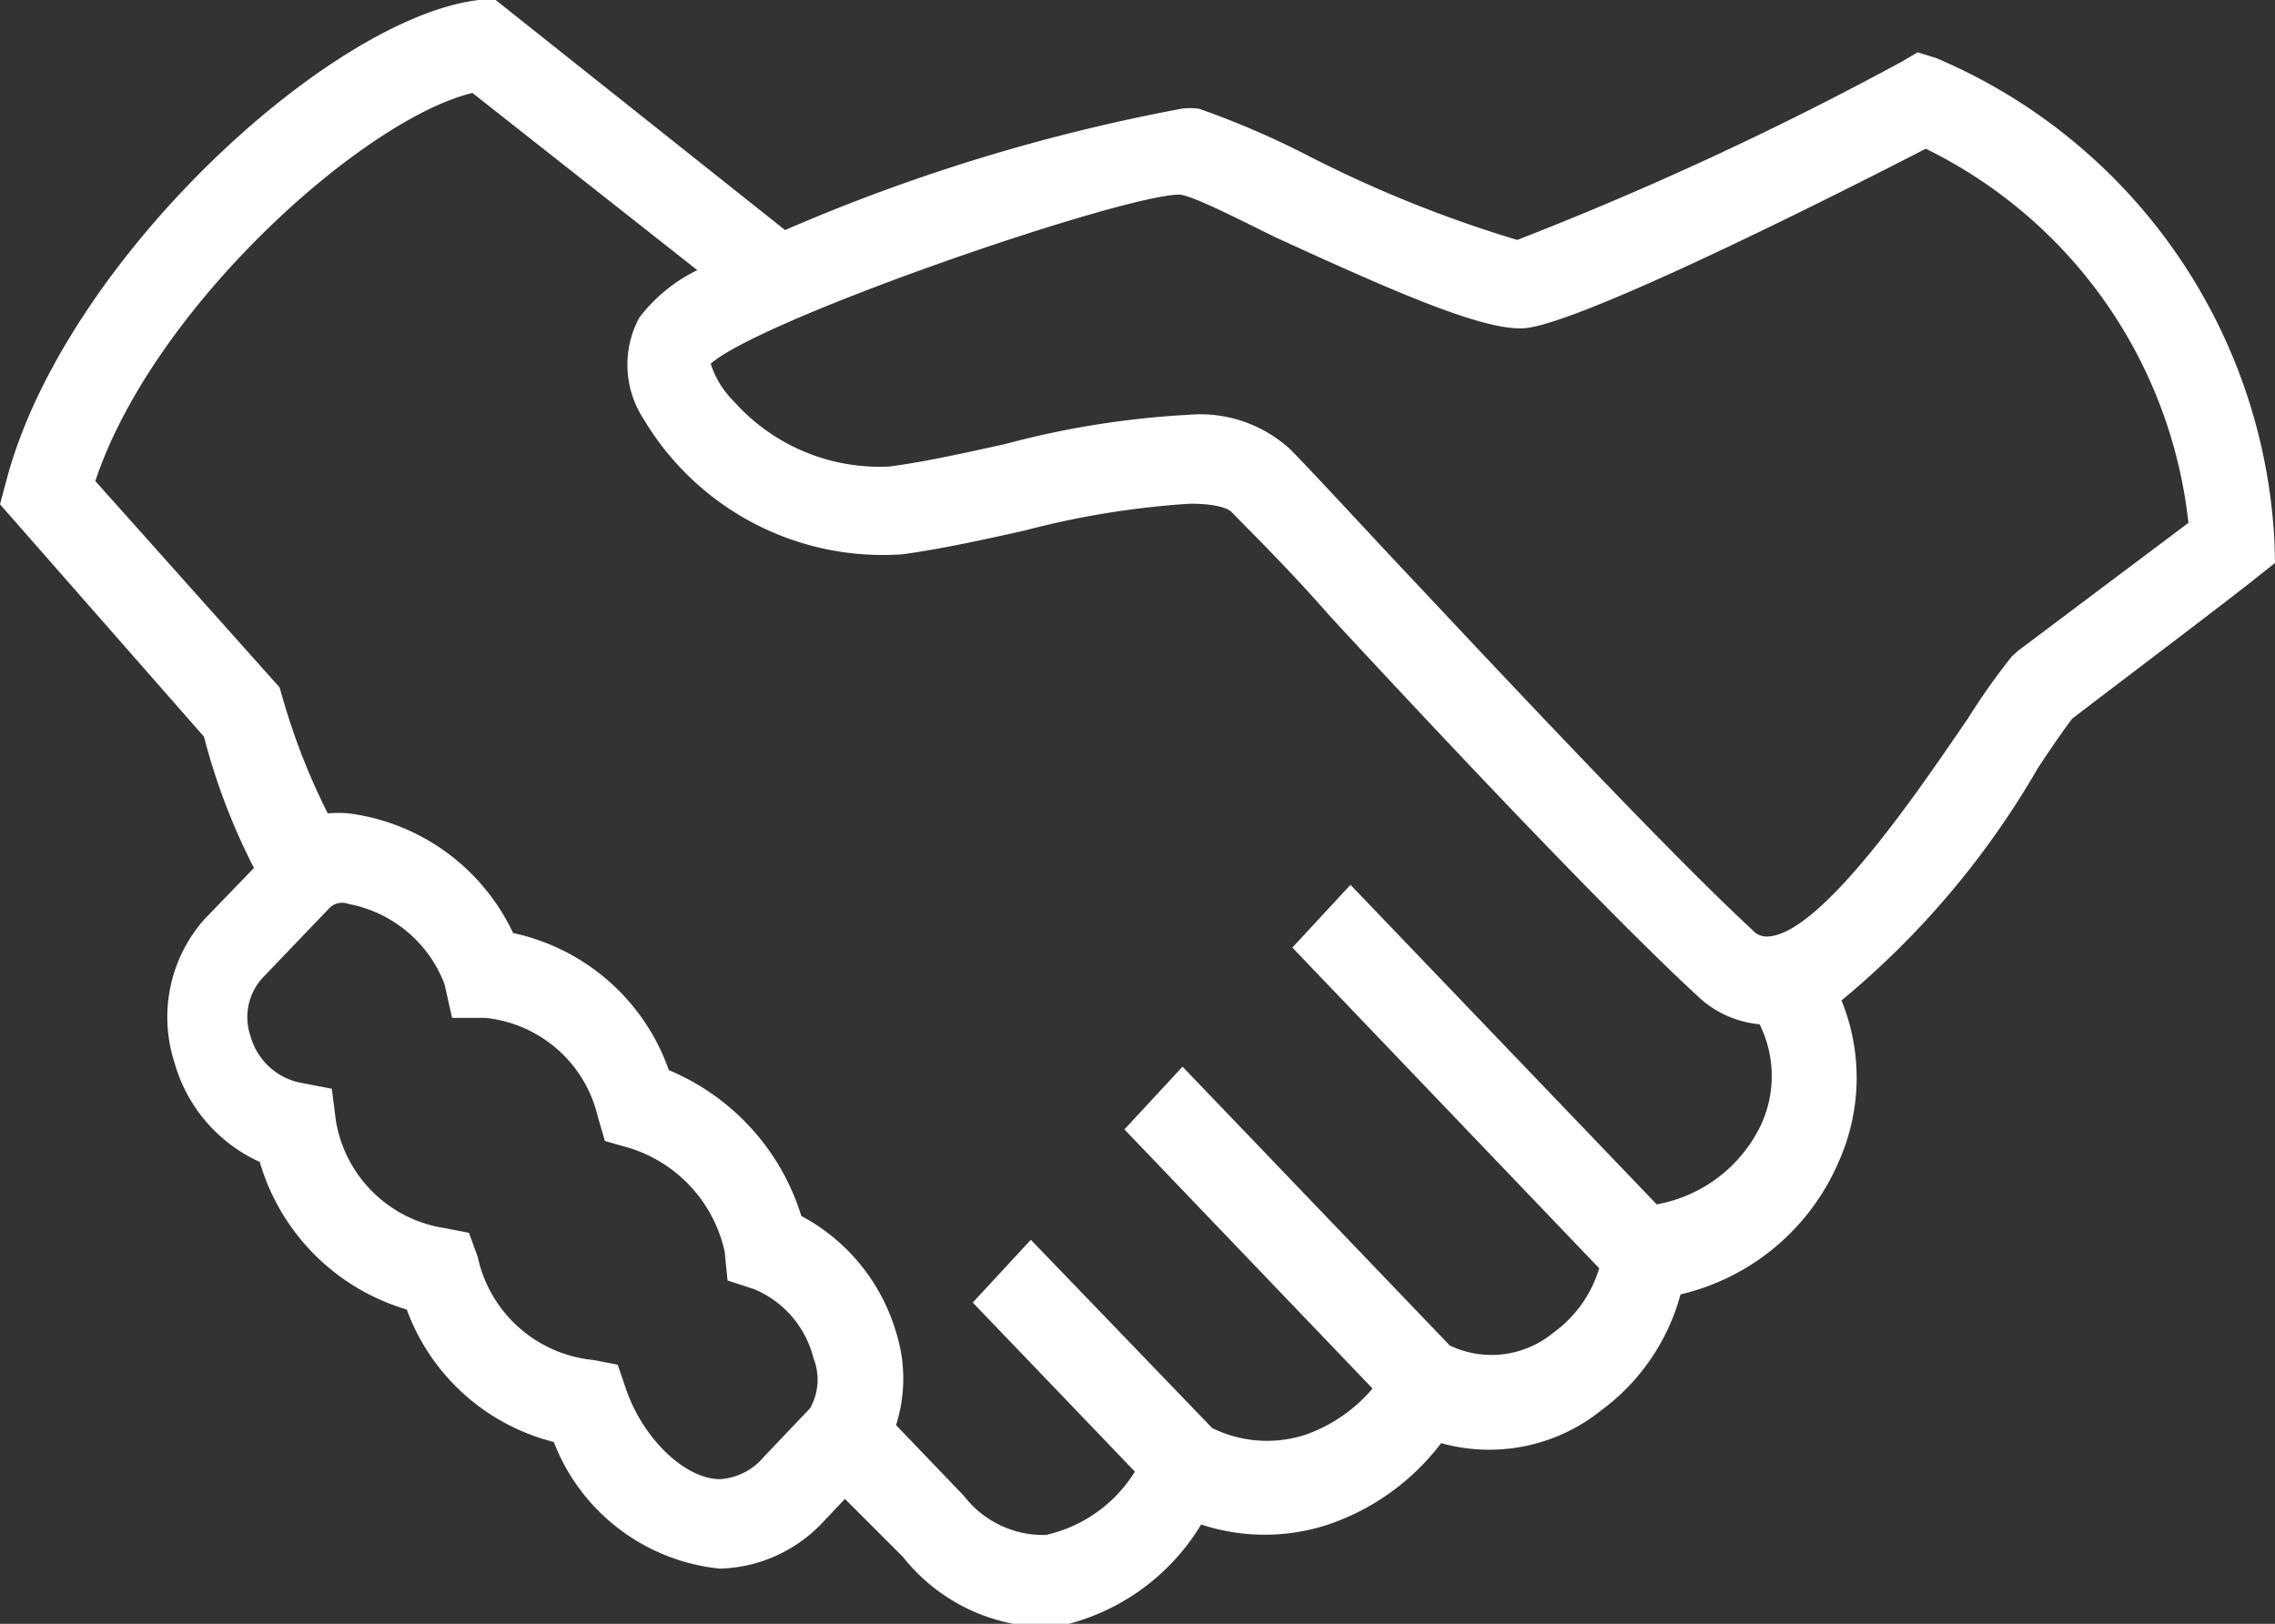
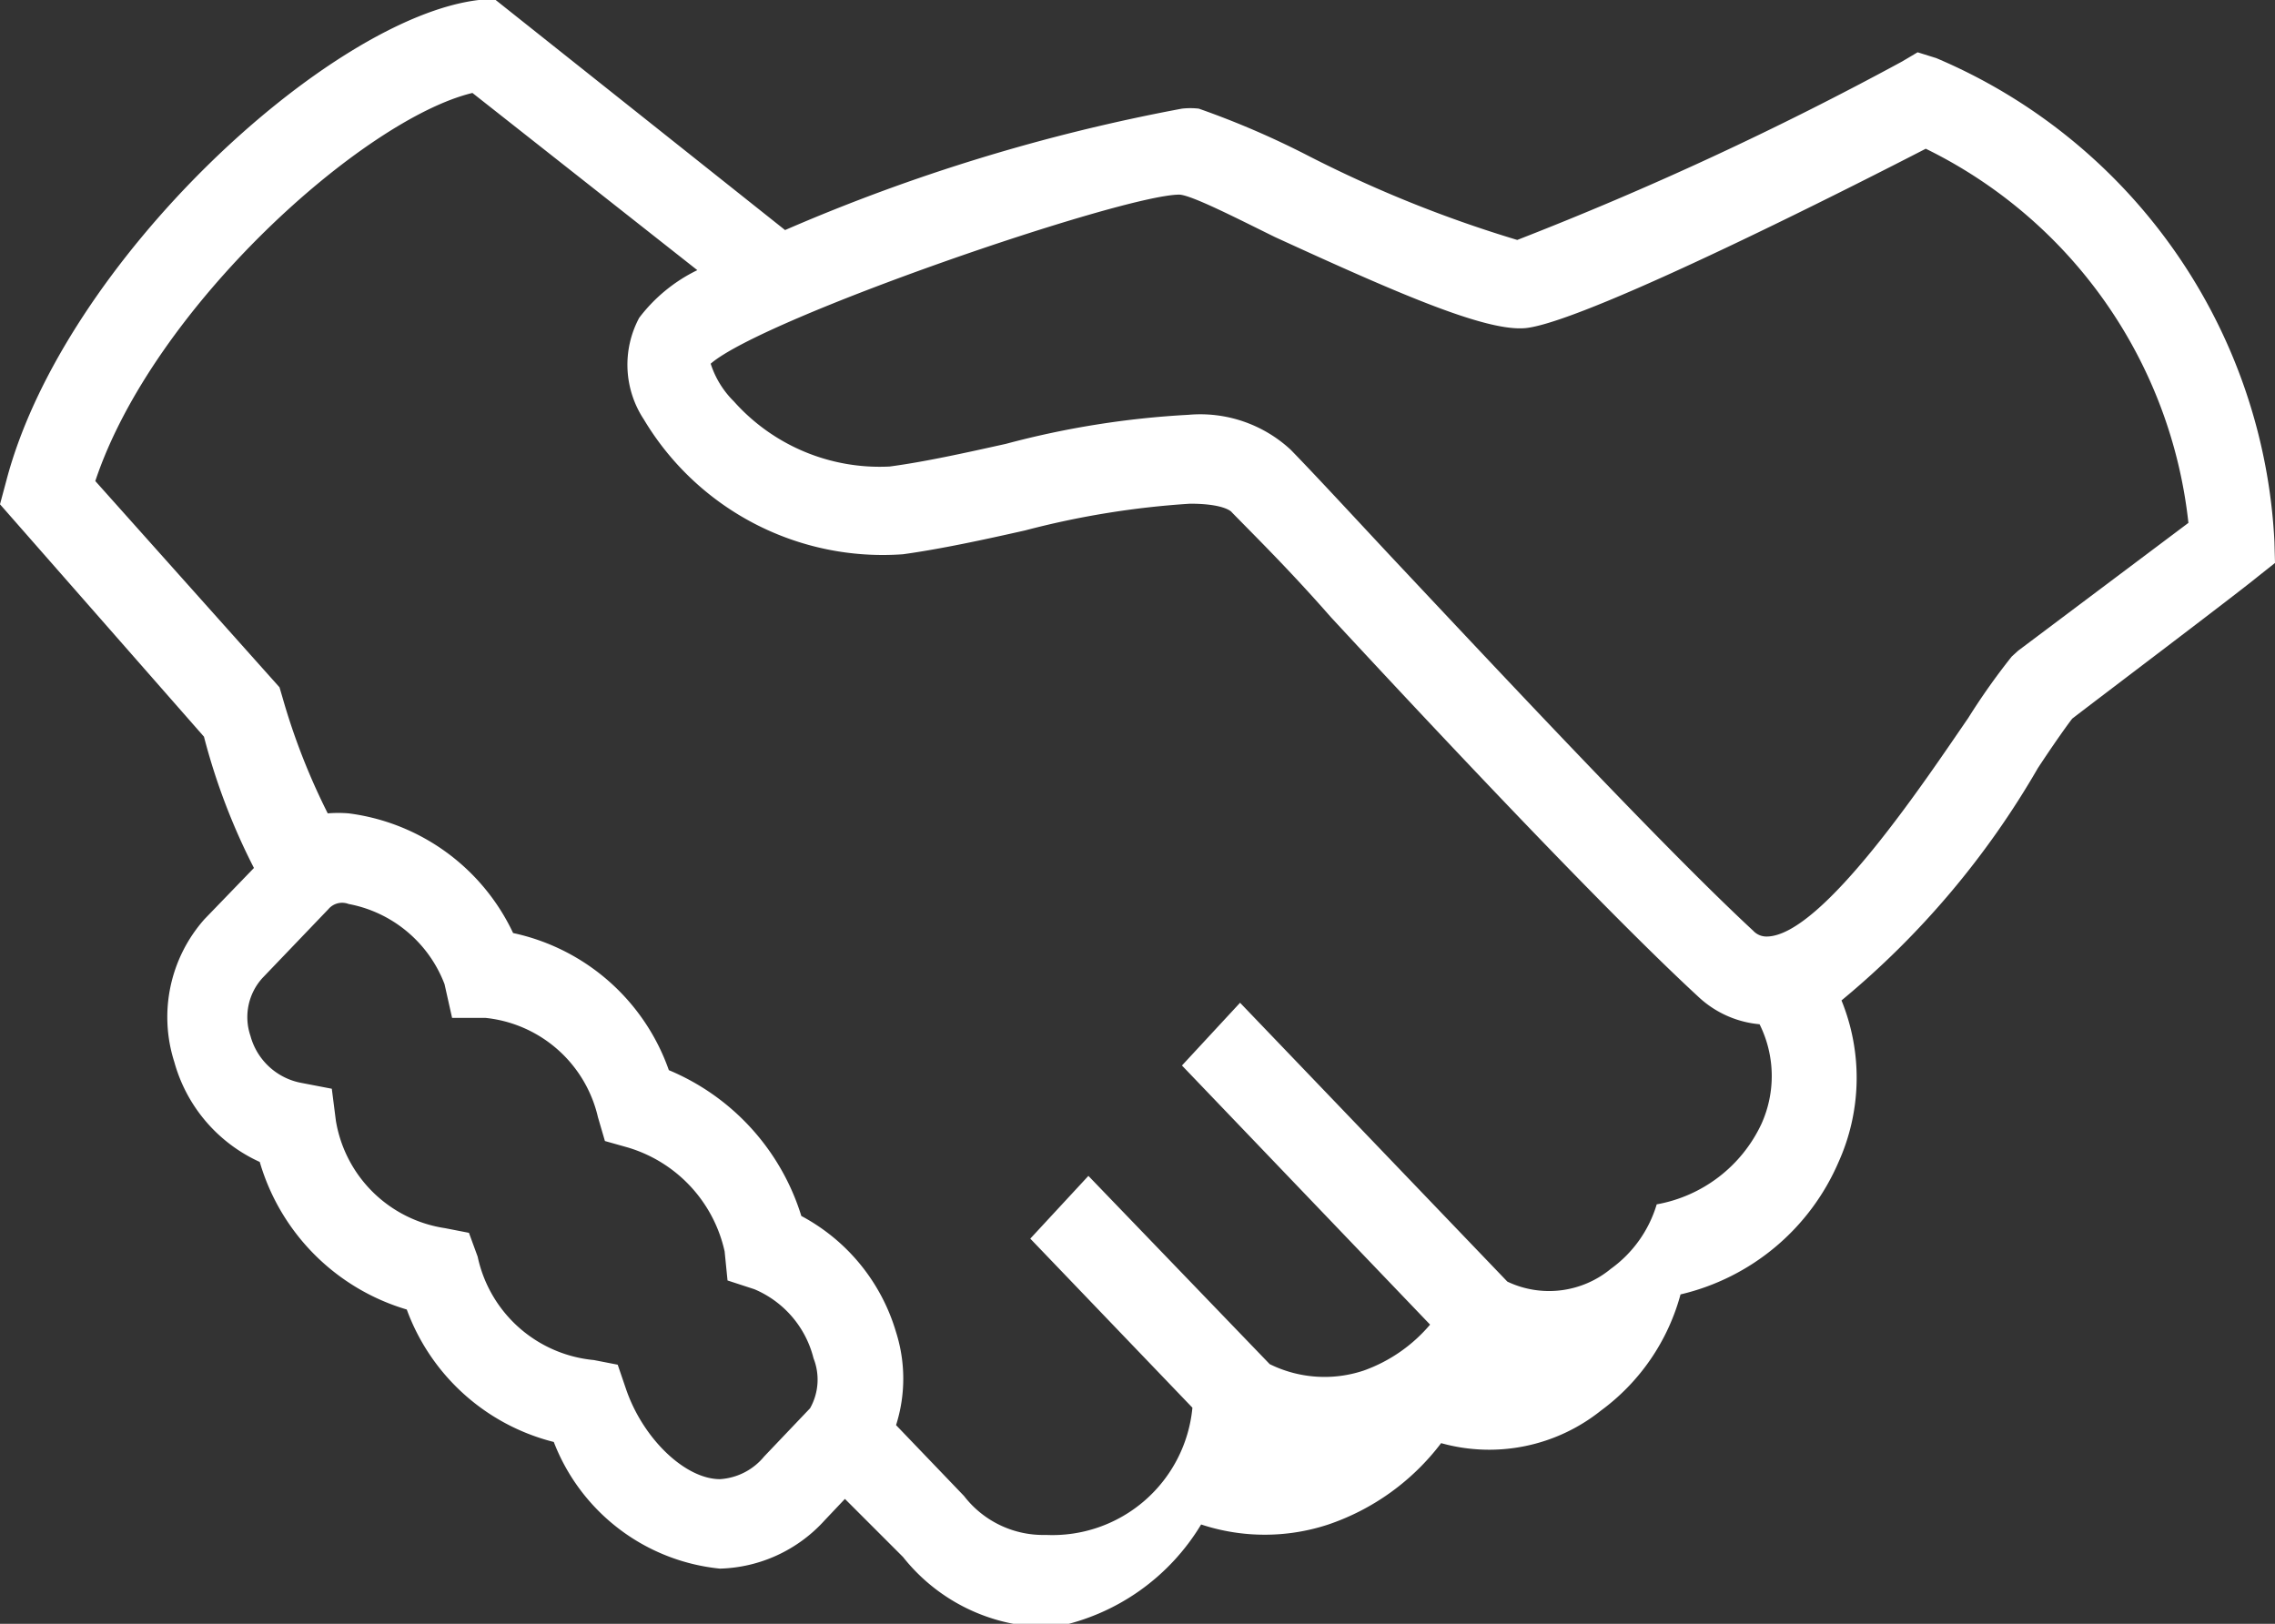
<svg xmlns="http://www.w3.org/2000/svg" viewBox="0 0 39.15 27.95">
  <rect x="0" y="0" width="39.15" height="27.95" fill="#333333" stroke="none" />
  <defs>
    <style>.cls-1{fill:#fff;}</style>
  </defs>
  <title>Element 1</title>
  <g id="Ebene_2" data-name="Ebene 2">
    <g id="inhalt_start" data-name="inhalt start">
-       <path class="cls-1" d="M39.14,9.32A9.56,9.56,0,0,0,33.32,1L33,.9l-.27.16a57.86,57.86,0,0,1-6.62,3.07,21.36,21.36,0,0,1-3.58-1.44,14.84,14.84,0,0,0-1.9-.82,1.29,1.29,0,0,0-.29,0,31.83,31.83,0,0,0-6.83,2.09L8.53,0,8.24,0C5.68.3,1.1,4.5.11,8.27L0,8.68l3.51,4a11,11,0,0,0,.86,2.26l-.85.88A2.54,2.54,0,0,0,3,18.28,2.67,2.67,0,0,0,4.47,20,3.74,3.74,0,0,0,7,22.54a3.64,3.64,0,0,0,2.53,2.28A3.43,3.43,0,0,0,12.39,27a2.52,2.52,0,0,0,1.8-.83l.35-.37,1,1A3.18,3.18,0,0,0,17.84,28l.34,0a3.79,3.79,0,0,0,2.49-1.76,3.49,3.49,0,0,0,2.19,0,4.08,4.08,0,0,0,1.94-1.4,3.08,3.08,0,0,0,2.75-.56,3.67,3.67,0,0,0,1.37-2A3.94,3.94,0,0,0,31.64,20a3.53,3.53,0,0,0,.05-2.78,14.76,14.76,0,0,0,3.38-4c.23-.35.46-.68.59-.85.44-.34,2.81-2.13,3.2-2.45l.29-.23ZM13.94,24.24l-.79.83a1.07,1.07,0,0,1-.76.39c-.6,0-1.33-.7-1.62-1.56l-.14-.41-.41-.08a2.26,2.26,0,0,1-2-1.78l-.15-.41-.41-.08a2.24,2.24,0,0,1-1.88-1.85l-.07-.55-.52-.1a1.12,1.12,0,0,1-.88-.81,1,1,0,0,1,.21-1l1.13-1.18A.31.31,0,0,1,6,15.56a2.2,2.2,0,0,1,1.65,1.38l.13.58h.57a2.22,2.22,0,0,1,1.94,1.71l.12.41.39.11a2.41,2.41,0,0,1,1.67,1.79l.05.5.46.15A1.75,1.75,0,0,1,14,23.38,1,1,0,0,1,13.94,24.24Zm16.37-4.89a2.47,2.47,0,0,1-1.8,1.38l-5.27-5.5-1,1.08,5.28,5.52a2.11,2.11,0,0,1-.79,1.11,1.67,1.67,0,0,1-1.78.22l-4.6-4.8-1,1.08,4.27,4.46a2.67,2.67,0,0,1-1.14.79,2.13,2.13,0,0,1-1.62-.11l-3.12-3.24-1,1.08,2.79,2.91A2.42,2.42,0,0,1,18,26.42a1.72,1.72,0,0,1-1.41-.67l-1.17-1.22a2.64,2.64,0,0,0,0-1.6,3.33,3.33,0,0,0-1.63-2,4,4,0,0,0-2.28-2.51,3.65,3.65,0,0,0-2.68-2.36A3.64,3.64,0,0,0,6,14a2.2,2.2,0,0,0-.36,0A11.33,11.33,0,0,1,4.86,12l-.05-.17L1.64,8.28c1-3,4.62-6.23,6.49-6.68L12,4.65a2.78,2.78,0,0,0-1,.82,1.71,1.71,0,0,0,.08,1.75,4.79,4.79,0,0,0,4.46,2.32c.65-.09,1.39-.25,2.1-.41a14.82,14.82,0,0,1,2.84-.46c.55,0,.7.12.72.15.4.41,1,1,1.7,1.8,2,2.16,4.78,5.11,6.33,6.54a1.77,1.77,0,0,0,1.05.47A2,2,0,0,1,30.31,19.35Zm4.42-8.15-.11.1a11.48,11.48,0,0,0-.75,1.06c-.69,1-2.51,3.76-3.47,3.76a.31.31,0,0,1-.23-.1c-1.51-1.4-4.25-4.33-6.26-6.47-.7-.75-1.3-1.4-1.7-1.81a2.29,2.29,0,0,0-1.76-.6,15.31,15.31,0,0,0-3.14.5c-.72.16-1.4.31-2,.39a3.36,3.36,0,0,1-2.68-1.12,1.6,1.6,0,0,1-.4-.65c.91-.79,7.06-2.9,8.06-2.91.2,0,1,.41,1.65.73,2.18,1,3.72,1.67,4.37,1.56,1.14-.18,5.61-2.45,6.83-3.08A8.15,8.15,0,0,1,37.66,9Z" />
+       <path class="cls-1" d="M39.14,9.32A9.56,9.56,0,0,0,33.32,1L33,.9l-.27.16a57.86,57.86,0,0,1-6.62,3.07,21.36,21.36,0,0,1-3.58-1.44,14.84,14.84,0,0,0-1.9-.82,1.29,1.29,0,0,0-.29,0,31.83,31.83,0,0,0-6.83,2.09L8.53,0,8.24,0C5.68.3,1.1,4.5.11,8.27L0,8.68l3.51,4a11,11,0,0,0,.86,2.26l-.85.88A2.54,2.54,0,0,0,3,18.28,2.67,2.67,0,0,0,4.47,20,3.74,3.74,0,0,0,7,22.54a3.64,3.64,0,0,0,2.53,2.28A3.43,3.43,0,0,0,12.39,27a2.52,2.52,0,0,0,1.8-.83l.35-.37,1,1A3.18,3.18,0,0,0,17.84,28l.34,0a3.79,3.79,0,0,0,2.49-1.76,3.49,3.49,0,0,0,2.19,0,4.08,4.08,0,0,0,1.94-1.4,3.08,3.08,0,0,0,2.75-.56,3.67,3.67,0,0,0,1.37-2A3.94,3.94,0,0,0,31.64,20a3.53,3.53,0,0,0,.05-2.78,14.76,14.76,0,0,0,3.38-4c.23-.35.46-.68.59-.85.44-.34,2.81-2.13,3.2-2.45l.29-.23ZM13.94,24.24l-.79.83a1.07,1.07,0,0,1-.76.39c-.6,0-1.33-.7-1.62-1.56l-.14-.41-.41-.08a2.26,2.26,0,0,1-2-1.78l-.15-.41-.41-.08a2.24,2.24,0,0,1-1.88-1.85l-.07-.55-.52-.1a1.12,1.12,0,0,1-.88-.81,1,1,0,0,1,.21-1l1.13-1.18A.31.31,0,0,1,6,15.56a2.2,2.2,0,0,1,1.65,1.38l.13.58h.57a2.22,2.22,0,0,1,1.94,1.71l.12.41.39.11a2.41,2.41,0,0,1,1.67,1.79l.05.5.46.15A1.75,1.75,0,0,1,14,23.38,1,1,0,0,1,13.94,24.24Zm16.37-4.89a2.47,2.47,0,0,1-1.8,1.38a2.11,2.11,0,0,1-.79,1.11,1.67,1.67,0,0,1-1.78.22l-4.6-4.8-1,1.08,4.27,4.46a2.67,2.67,0,0,1-1.14.79,2.13,2.13,0,0,1-1.62-.11l-3.12-3.24-1,1.08,2.79,2.91A2.42,2.42,0,0,1,18,26.42a1.72,1.72,0,0,1-1.41-.67l-1.17-1.22a2.64,2.64,0,0,0,0-1.6,3.33,3.33,0,0,0-1.63-2,4,4,0,0,0-2.28-2.51,3.65,3.65,0,0,0-2.68-2.36A3.64,3.64,0,0,0,6,14a2.2,2.2,0,0,0-.36,0A11.33,11.33,0,0,1,4.86,12l-.05-.17L1.64,8.28c1-3,4.62-6.23,6.49-6.68L12,4.65a2.78,2.78,0,0,0-1,.82,1.71,1.71,0,0,0,.08,1.75,4.79,4.79,0,0,0,4.46,2.32c.65-.09,1.39-.25,2.1-.41a14.82,14.82,0,0,1,2.84-.46c.55,0,.7.12.72.15.4.41,1,1,1.7,1.8,2,2.16,4.78,5.11,6.33,6.54a1.77,1.77,0,0,0,1.05.47A2,2,0,0,1,30.31,19.35Zm4.42-8.15-.11.1a11.48,11.48,0,0,0-.75,1.06c-.69,1-2.51,3.76-3.47,3.76a.31.31,0,0,1-.23-.1c-1.51-1.4-4.25-4.33-6.26-6.47-.7-.75-1.3-1.4-1.7-1.81a2.29,2.29,0,0,0-1.76-.6,15.31,15.31,0,0,0-3.14.5c-.72.16-1.4.31-2,.39a3.36,3.36,0,0,1-2.68-1.12,1.6,1.6,0,0,1-.4-.65c.91-.79,7.06-2.9,8.06-2.91.2,0,1,.41,1.65.73,2.18,1,3.72,1.67,4.37,1.56,1.14-.18,5.61-2.45,6.83-3.08A8.15,8.15,0,0,1,37.66,9Z" />
    </g>
  </g>
</svg>